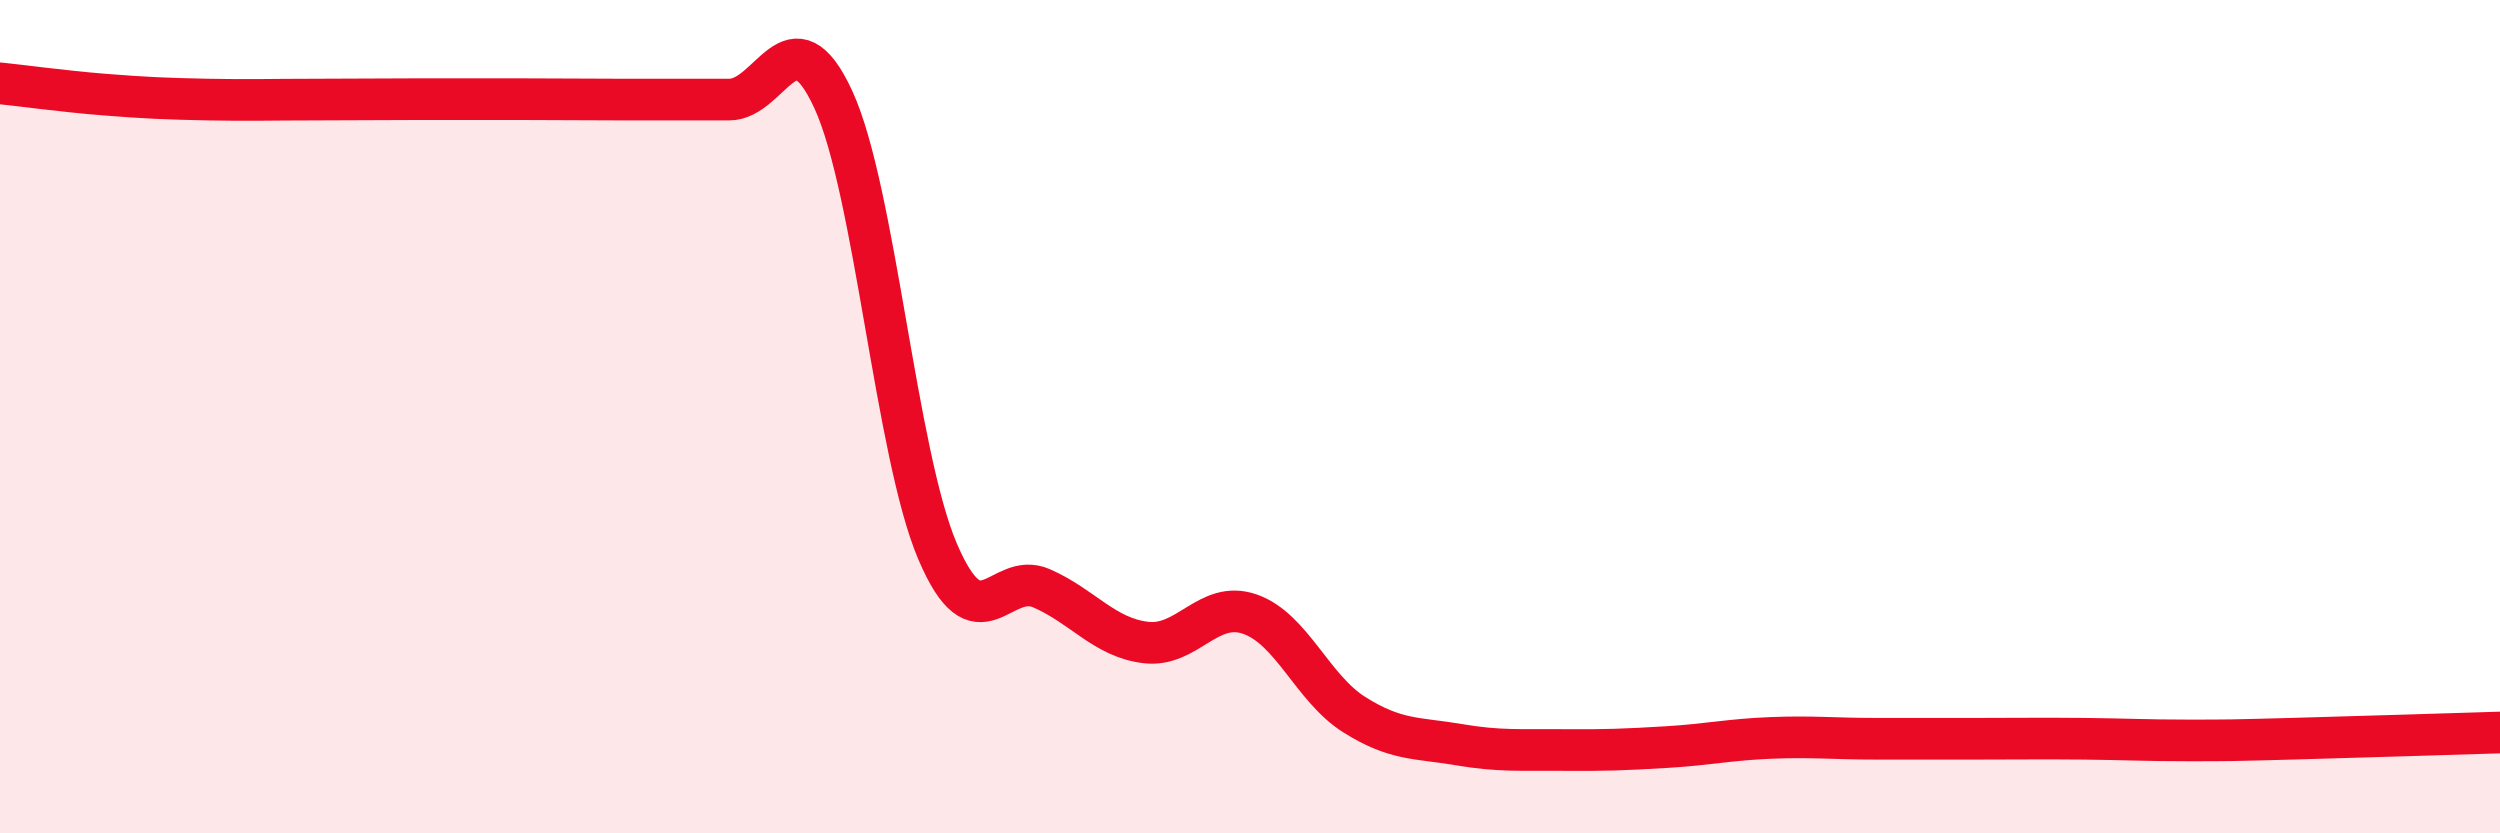
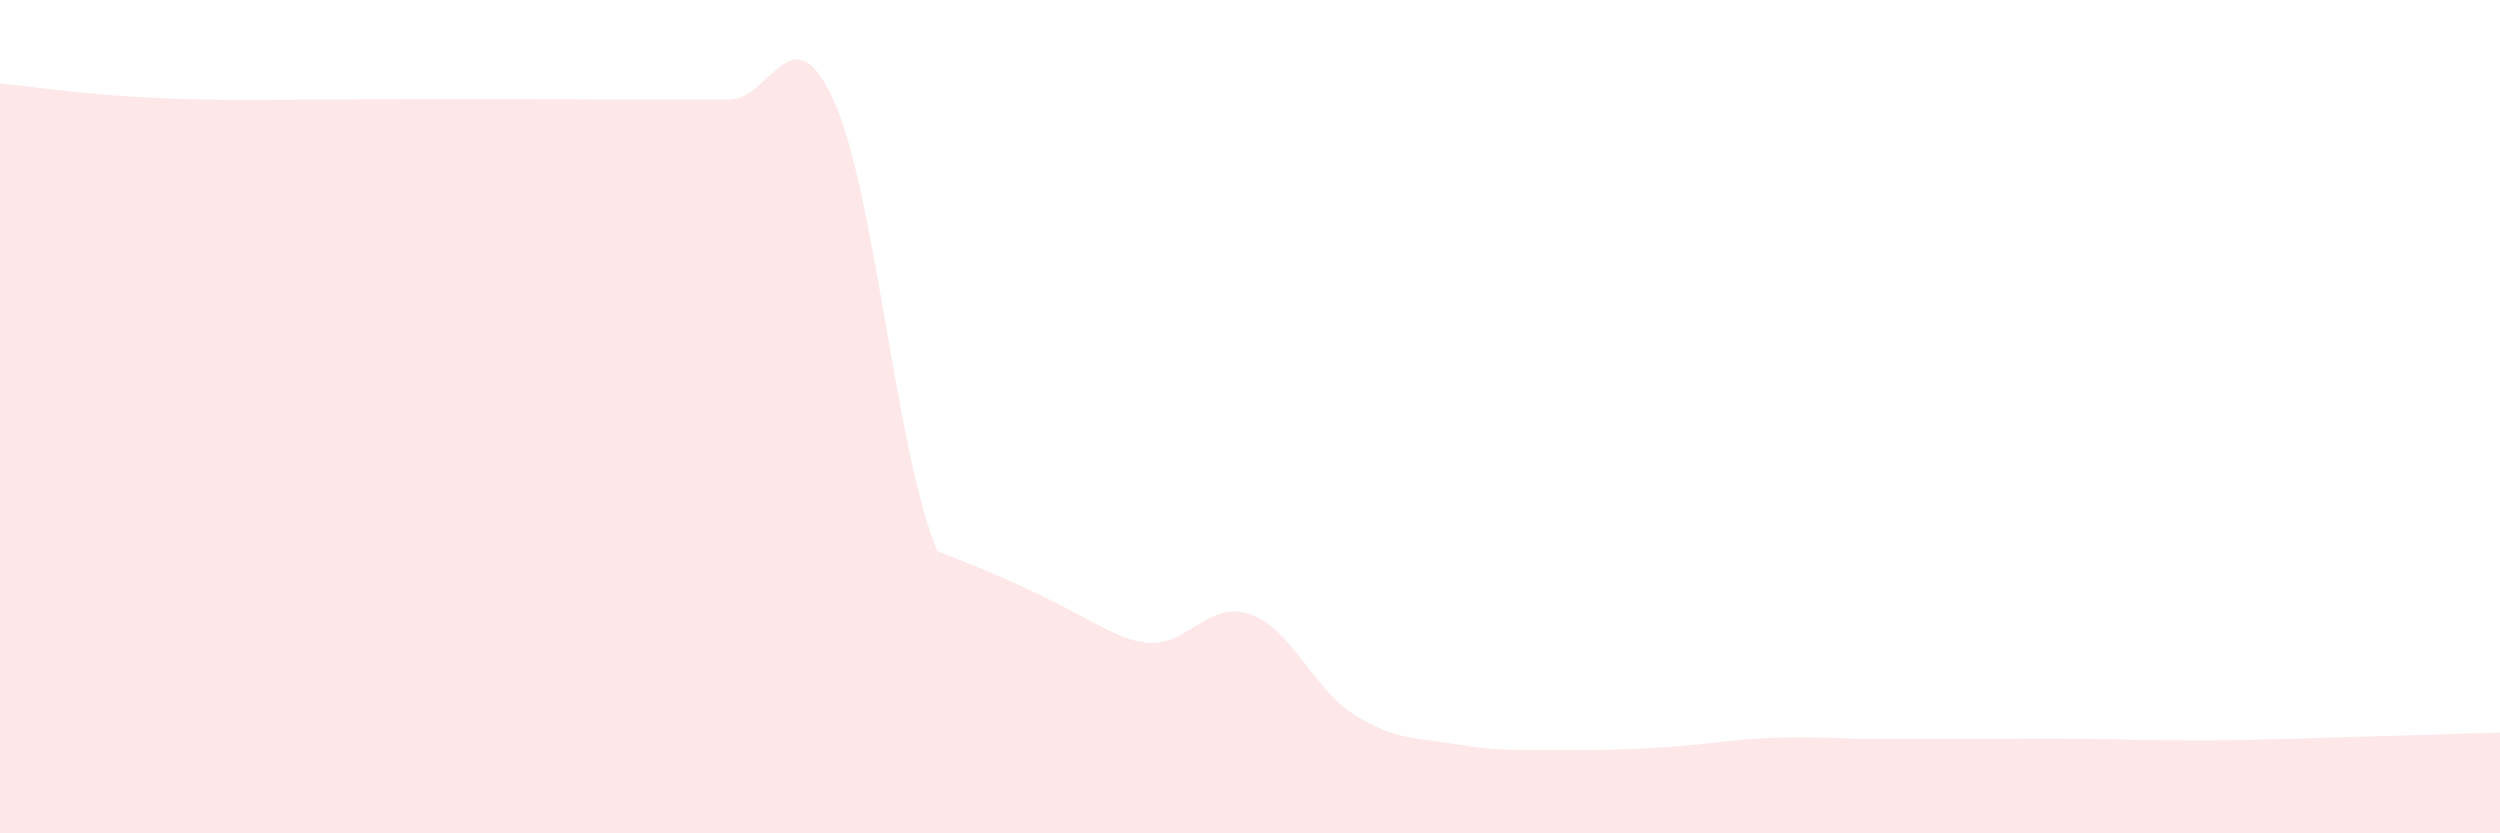
<svg xmlns="http://www.w3.org/2000/svg" width="60" height="20" viewBox="0 0 60 20">
-   <path d="M 0,2 C 0.5,2.05 1.5,2.19 2.5,2.27 C 3.5,2.35 4,2.37 5,2.39 C 6,2.41 6.5,2.39 7.5,2.39 C 8.5,2.39 9,2.38 10,2.38 C 11,2.38 11.5,2.38 12.5,2.38 C 13.5,2.38 14,2.39 15,2.39 C 16,2.39 16.5,2.39 17.5,2.39 C 18.5,2.39 19,0.22 20,2.39 C 21,4.56 21.5,10.88 22.5,13.23 C 23.5,15.58 24,13.68 25,14.12 C 26,14.56 26.5,15.3 27.5,15.42 C 28.5,15.54 29,14.39 30,14.74 C 31,15.09 31.5,16.52 32.5,17.15 C 33.5,17.78 34,17.7 35,17.87 C 36,18.04 36.5,17.99 37.5,18 C 38.5,18.01 39,17.99 40,17.93 C 41,17.87 41.5,17.75 42.5,17.71 C 43.5,17.67 44,17.73 45,17.73 C 46,17.73 46.5,17.73 47.5,17.73 C 48.5,17.73 49,17.72 50,17.73 C 51,17.74 51.5,17.77 52.5,17.77 C 53.5,17.77 53.5,17.77 55,17.73 C 56.5,17.69 59,17.61 60,17.58L60 20L0 20Z" fill="#EB0A25" opacity="0.1" stroke-linecap="round" stroke-linejoin="round" />
-   <path d="M 0,2 C 0.5,2.05 1.5,2.19 2.5,2.27 C 3.5,2.35 4,2.37 5,2.39 C 6,2.41 6.5,2.39 7.5,2.39 C 8.5,2.39 9,2.38 10,2.38 C 11,2.38 11.5,2.38 12.5,2.38 C 13.5,2.38 14,2.39 15,2.39 C 16,2.39 16.5,2.39 17.5,2.39 C 18.5,2.39 19,0.22 20,2.39 C 21,4.56 21.5,10.88 22.5,13.23 C 23.5,15.58 24,13.68 25,14.12 C 26,14.56 26.5,15.3 27.5,15.42 C 28.5,15.54 29,14.39 30,14.74 C 31,15.09 31.5,16.52 32.5,17.15 C 33.5,17.78 34,17.7 35,17.87 C 36,18.04 36.5,17.99 37.5,18 C 38.5,18.01 39,17.99 40,17.93 C 41,17.87 41.5,17.75 42.5,17.71 C 43.5,17.67 44,17.73 45,17.73 C 46,17.73 46.5,17.73 47.5,17.73 C 48.5,17.73 49,17.72 50,17.73 C 51,17.74 51.5,17.77 52.5,17.77 C 53.5,17.77 53.5,17.77 55,17.73 C 56.5,17.69 59,17.61 60,17.58" stroke="#EB0A25" stroke-width="1" fill="none" stroke-linecap="round" stroke-linejoin="round" />
+   <path d="M 0,2 C 0.5,2.05 1.5,2.19 2.5,2.27 C 3.5,2.35 4,2.37 5,2.39 C 6,2.41 6.5,2.39 7.5,2.39 C 8.5,2.39 9,2.38 10,2.38 C 11,2.38 11.5,2.38 12.5,2.38 C 13.5,2.38 14,2.39 15,2.39 C 16,2.39 16.5,2.39 17.5,2.39 C 18.5,2.39 19,0.22 20,2.39 C 21,4.56 21.5,10.88 22.5,13.23 C 26,14.56 26.5,15.3 27.5,15.42 C 28.5,15.54 29,14.39 30,14.74 C 31,15.09 31.5,16.52 32.5,17.15 C 33.5,17.78 34,17.7 35,17.87 C 36,18.04 36.5,17.99 37.5,18 C 38.5,18.01 39,17.99 40,17.93 C 41,17.87 41.5,17.75 42.5,17.71 C 43.5,17.67 44,17.73 45,17.73 C 46,17.73 46.5,17.73 47.5,17.73 C 48.5,17.73 49,17.72 50,17.73 C 51,17.74 51.5,17.77 52.5,17.77 C 53.5,17.77 53.5,17.77 55,17.73 C 56.5,17.69 59,17.61 60,17.58L60 20L0 20Z" fill="#EB0A25" opacity="0.1" stroke-linecap="round" stroke-linejoin="round" />
</svg>